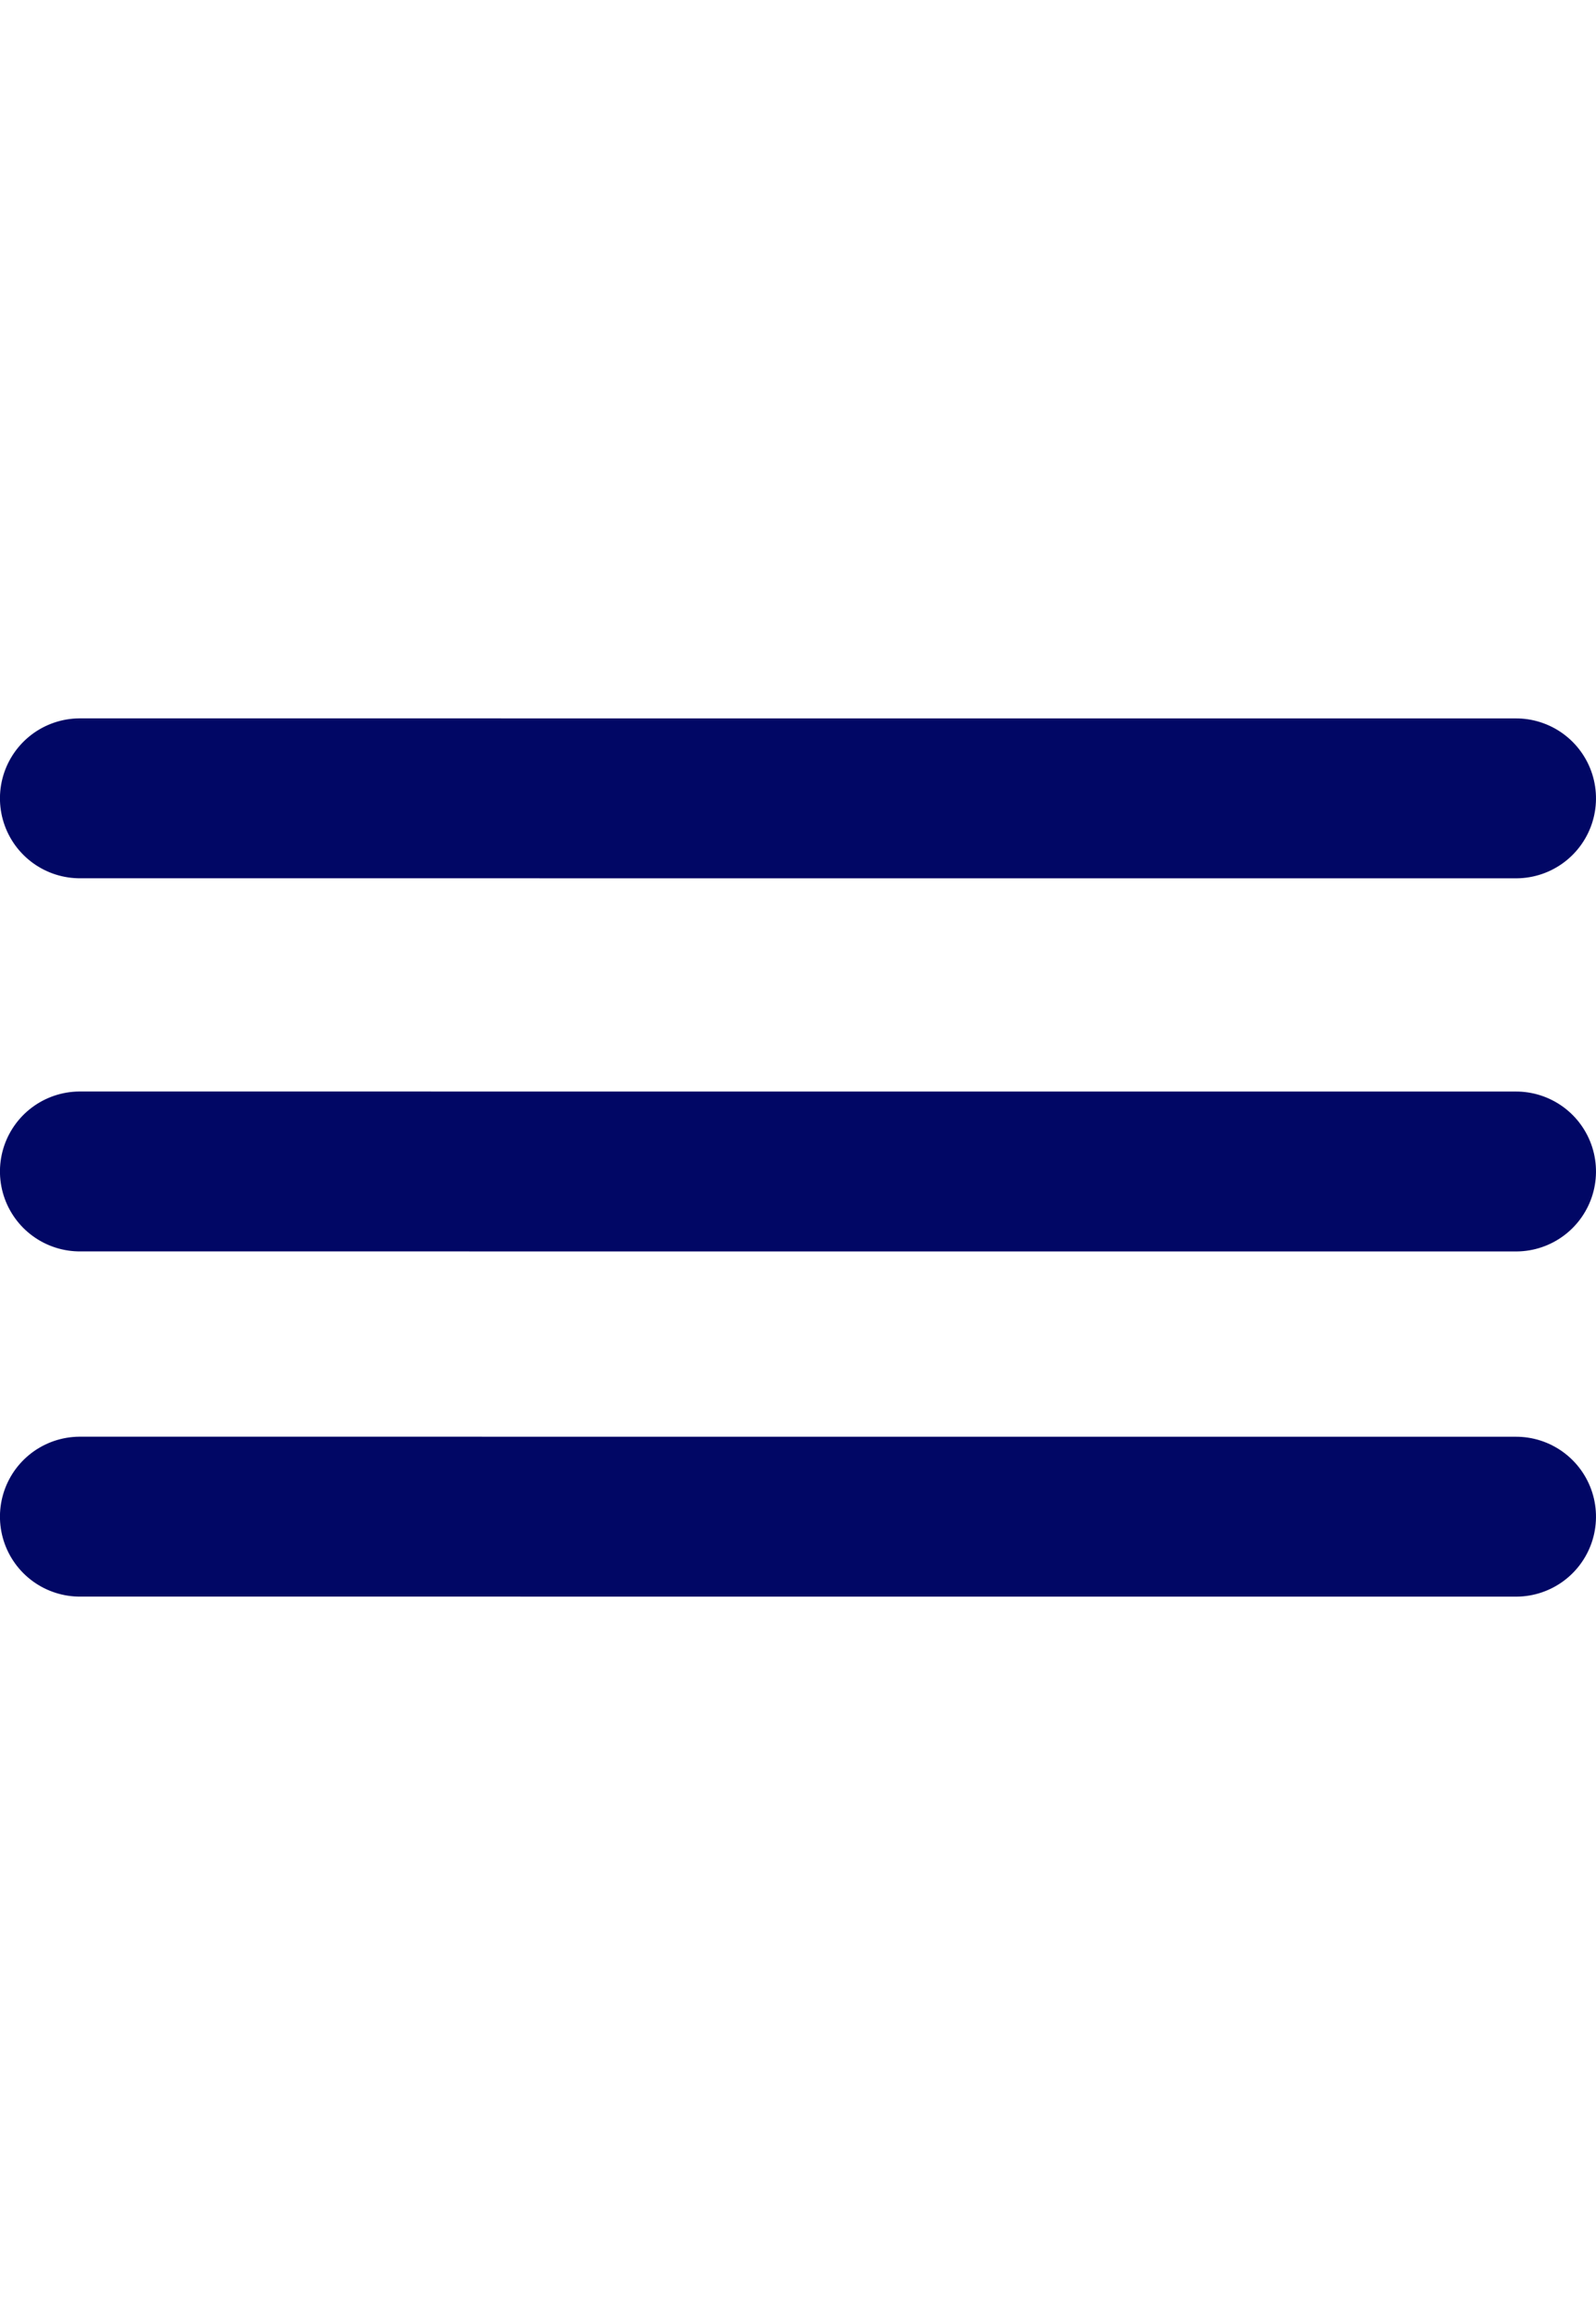
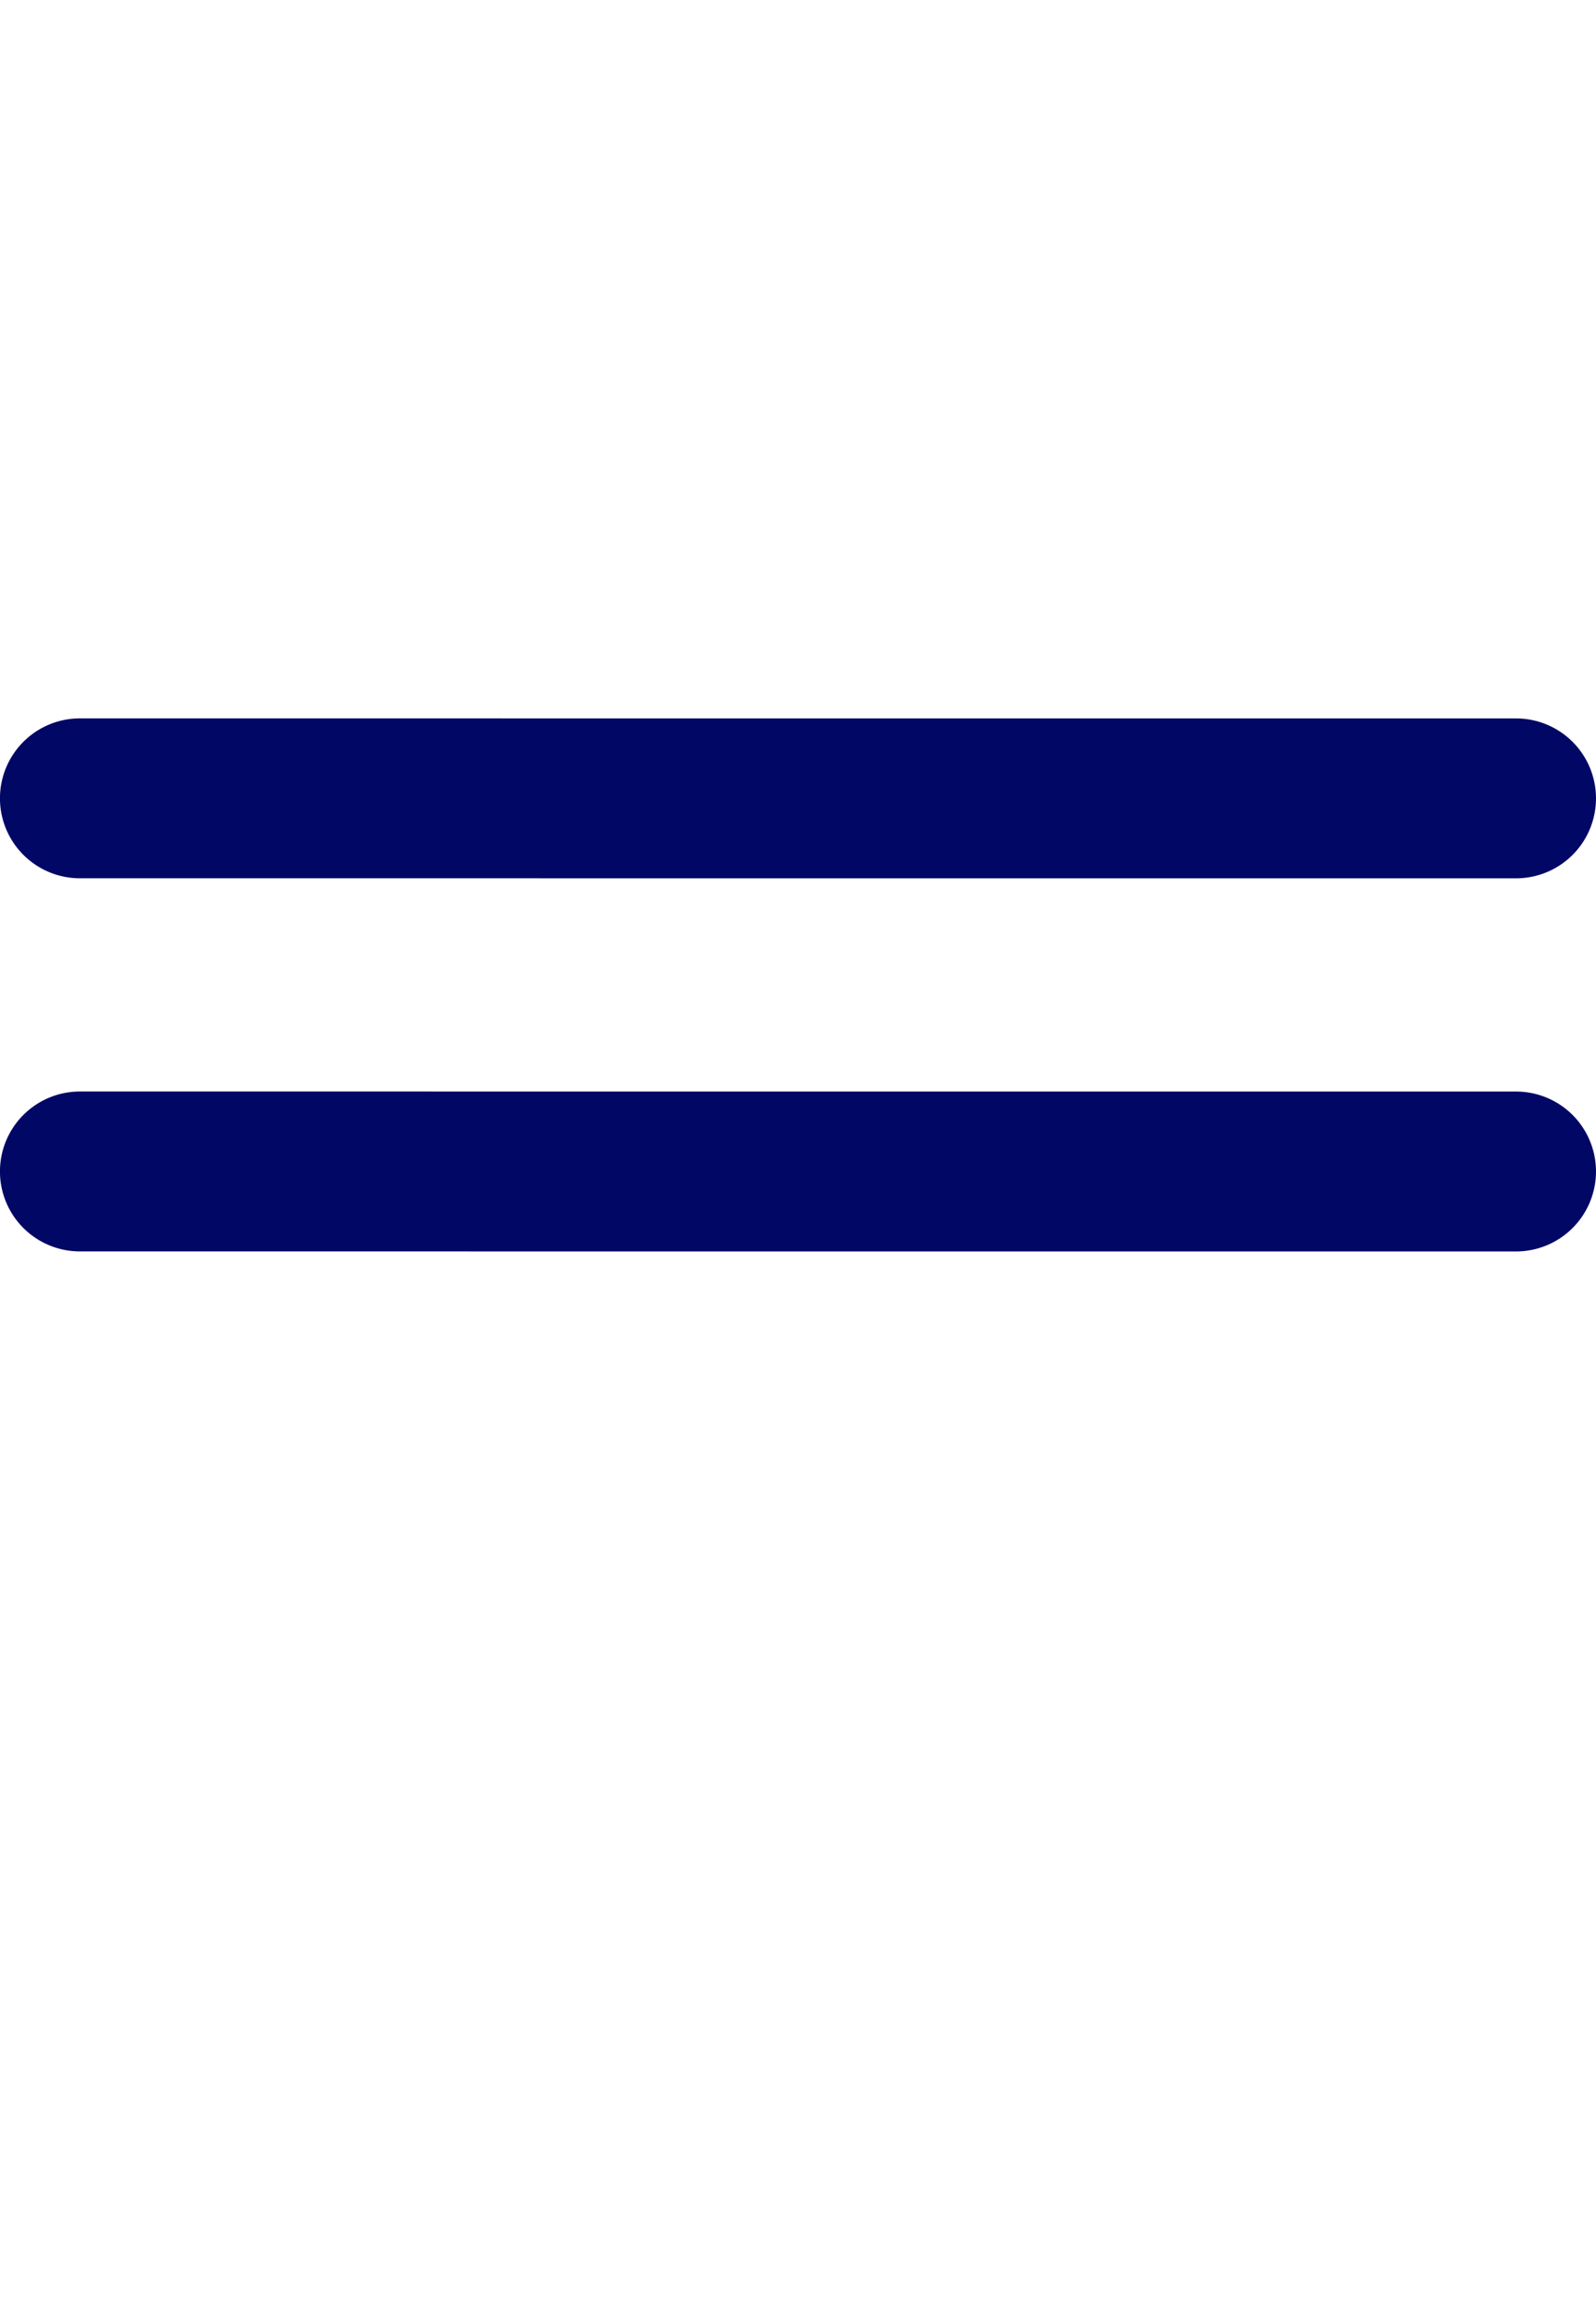
<svg xmlns="http://www.w3.org/2000/svg" width="29.952" height="43.429" viewBox="0 0 29.952 43.429">
  <g id="Groupe_2" data-name="Groupe 2" transform="translate(-379.553 -1160.553)">
    <g id="SM-open" transform="translate(367.576 1175.53) rotate(-45)">
      <path id="Tracé_109" data-name="Tracé 109" d="M9.529,9.529,28.587,28.588" fill="none" stroke="#010765" stroke-linecap="round" stroke-width="3" />
    </g>
    <g id="SM-open-2" data-name="SM-open" transform="translate(367.576 1182.53) rotate(-45)">
      <path id="Tracé_109-2" data-name="Tracé 109" d="M9.529,9.529,28.587,28.588" fill="none" stroke="#010765" stroke-linecap="round" stroke-width="3" />
    </g>
    <g id="SM-open-3" data-name="SM-open" transform="translate(367.576 1189.006) rotate(-45)">
-       <path id="Tracé_109-3" data-name="Tracé 109" d="M9.529,9.529,28.587,28.588" fill="none" stroke="#010765" stroke-linecap="round" stroke-width="3" />
-     </g>
+       </g>
  </g>
</svg>